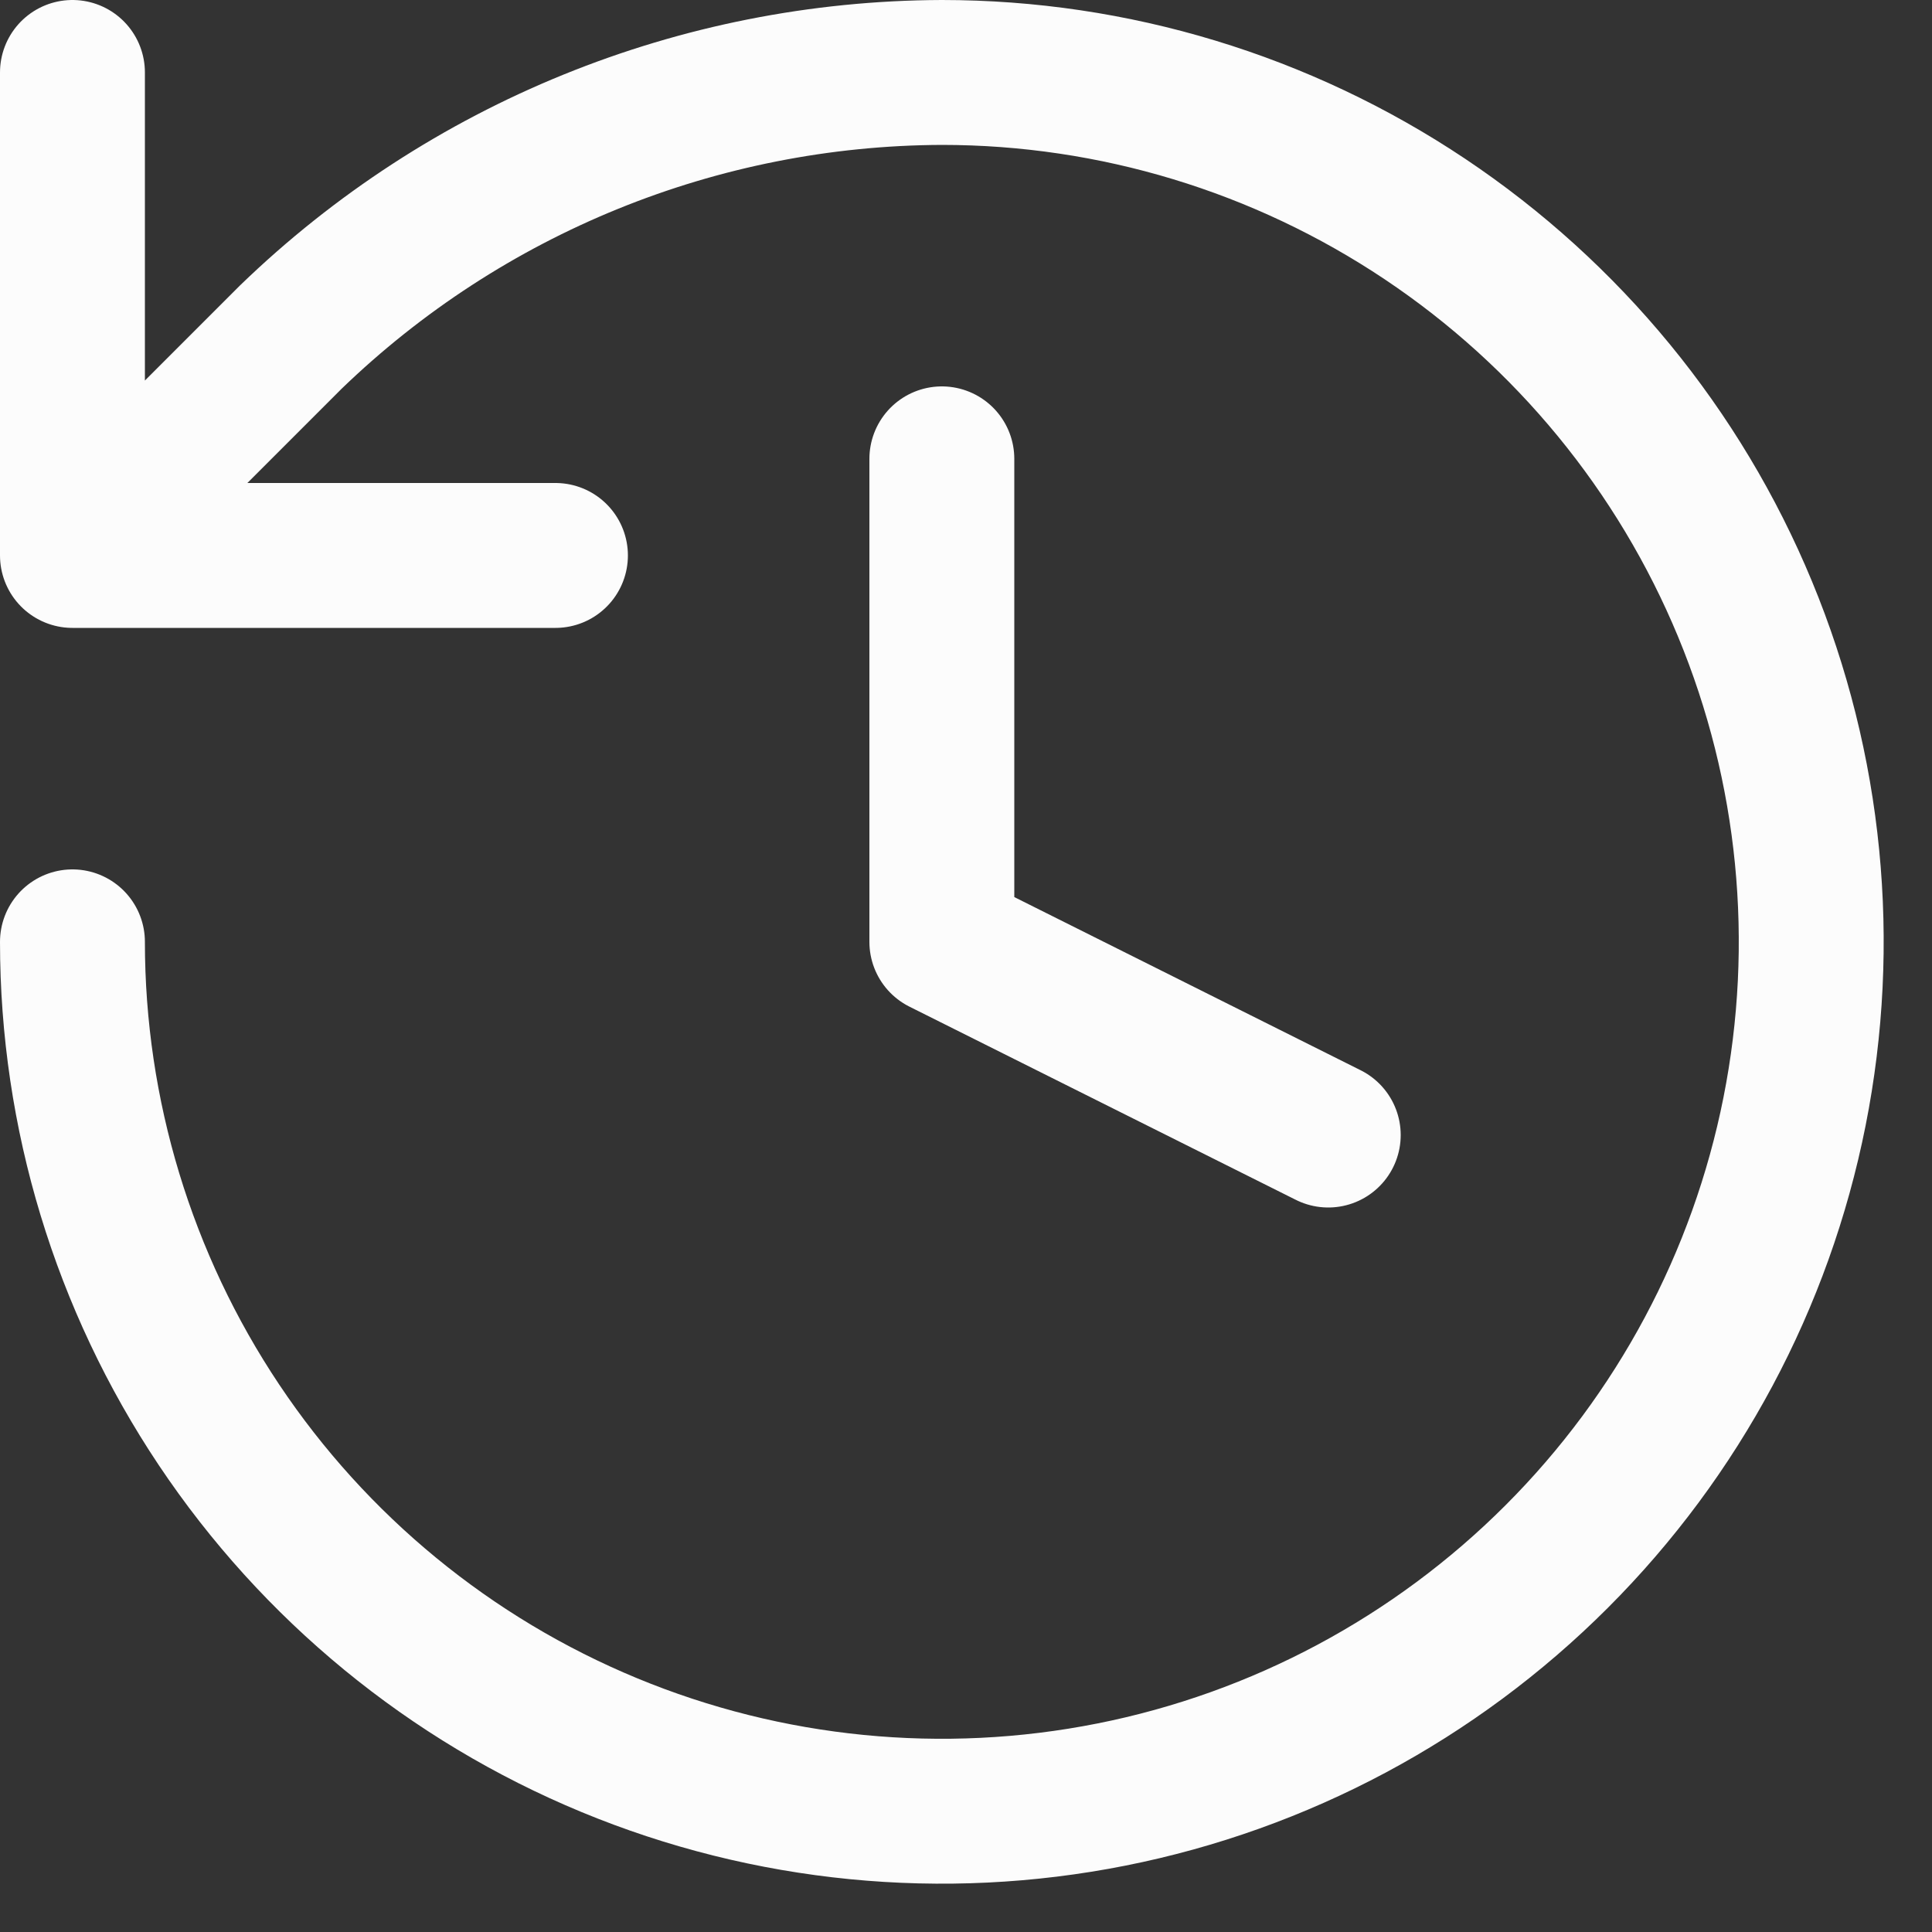
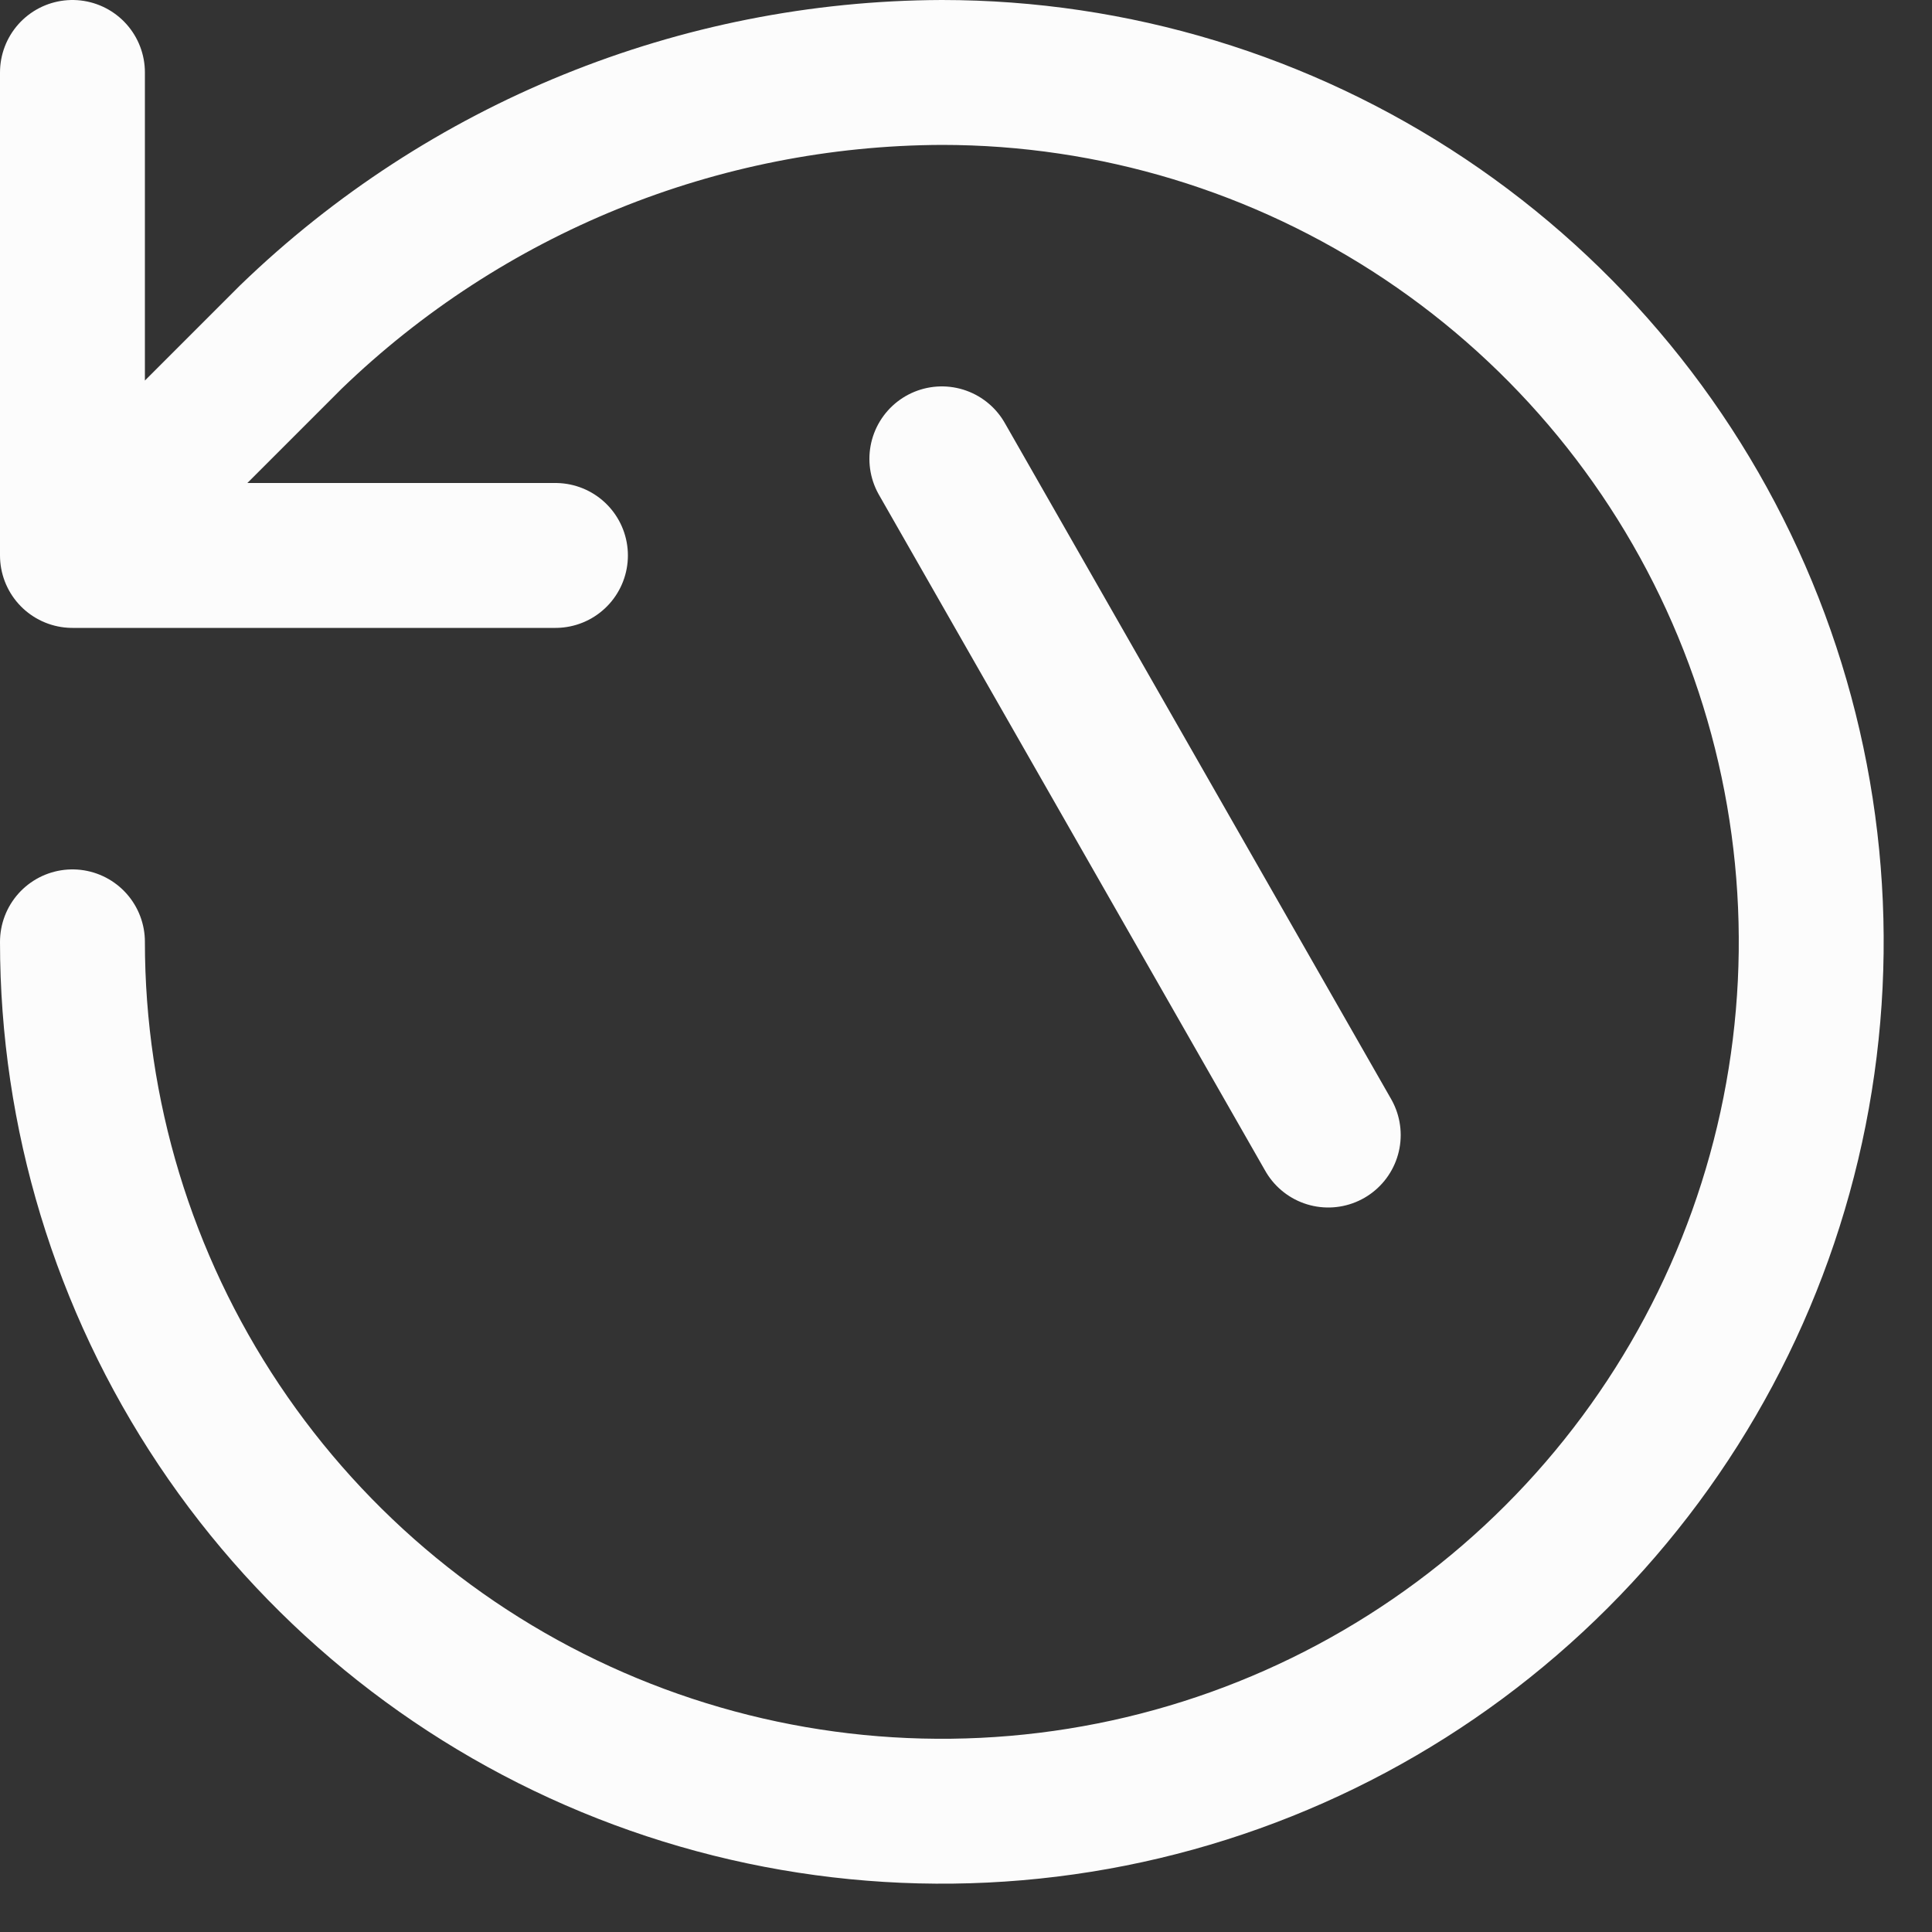
<svg xmlns="http://www.w3.org/2000/svg" width="20" height="20" viewBox="0 0 20 20" fill="none">
  <rect x="0" y="0" width="20" height="20" fill="#333333" stroke="none" />
-   <path d="M0.75 9.75C0.75 11.53 1.278 13.27 2.267 14.75C3.256 16.23 4.661 17.384 6.306 18.065C7.95 18.746 9.76 18.924 11.506 18.577C13.252 18.23 14.855 17.373 16.114 16.114C17.373 14.855 18.23 13.252 18.577 11.506C18.924 9.76 18.746 7.95 18.065 6.306C17.384 4.661 16.23 3.256 14.75 2.267C13.27 1.278 11.53 0.75 9.75 0.75C7.234 0.759 4.819 1.741 3.01 3.49L0.75 5.75M0.75 5.75V0.75M0.75 5.75H5.75M9.75 4.75V9.75L13.75 11.75" stroke="#FCFCFC" stroke-width="1.5" stroke-linecap="round" stroke-linejoin="round" />
+   <path d="M0.75 9.75C0.75 11.53 1.278 13.27 2.267 14.75C3.256 16.23 4.661 17.384 6.306 18.065C7.95 18.746 9.76 18.924 11.506 18.577C13.252 18.23 14.855 17.373 16.114 16.114C17.373 14.855 18.23 13.252 18.577 11.506C18.924 9.76 18.746 7.95 18.065 6.306C17.384 4.661 16.23 3.256 14.75 2.267C13.27 1.278 11.53 0.75 9.75 0.75C7.234 0.759 4.819 1.741 3.01 3.49L0.75 5.75M0.75 5.75V0.75M0.75 5.75H5.75M9.75 4.75L13.75 11.75" stroke="#FCFCFC" stroke-width="1.5" stroke-linecap="round" stroke-linejoin="round" />
</svg>